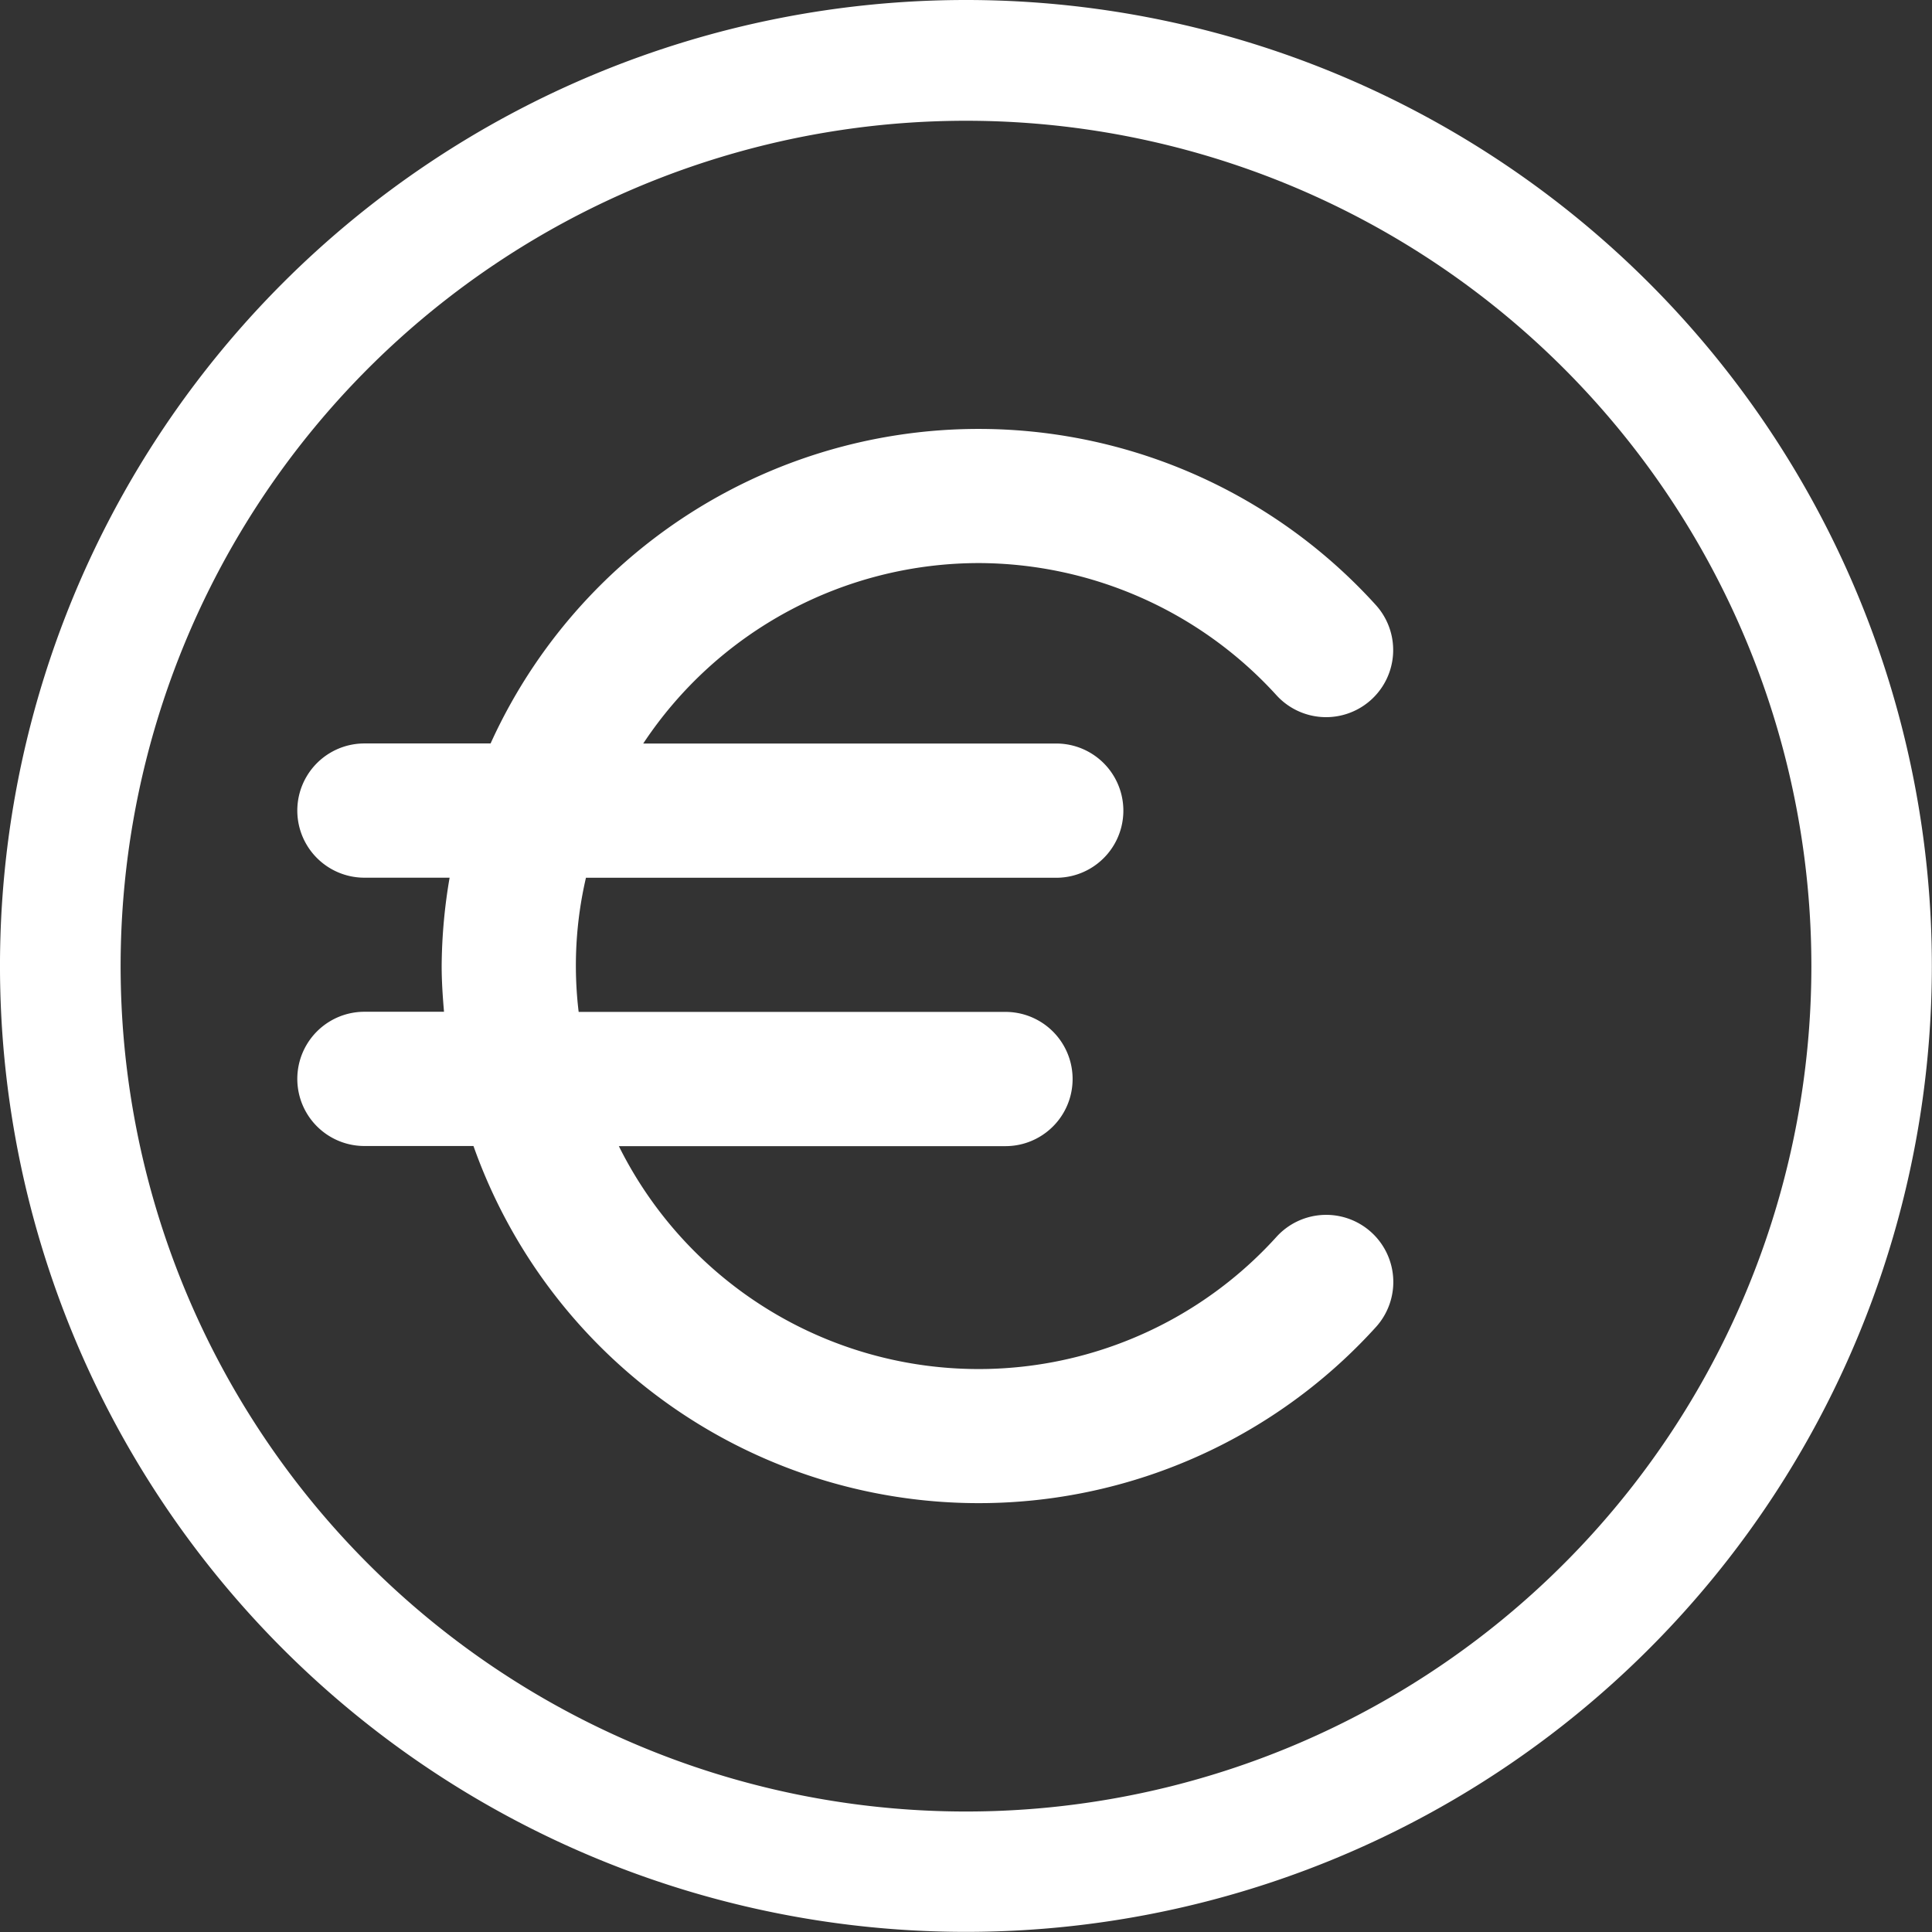
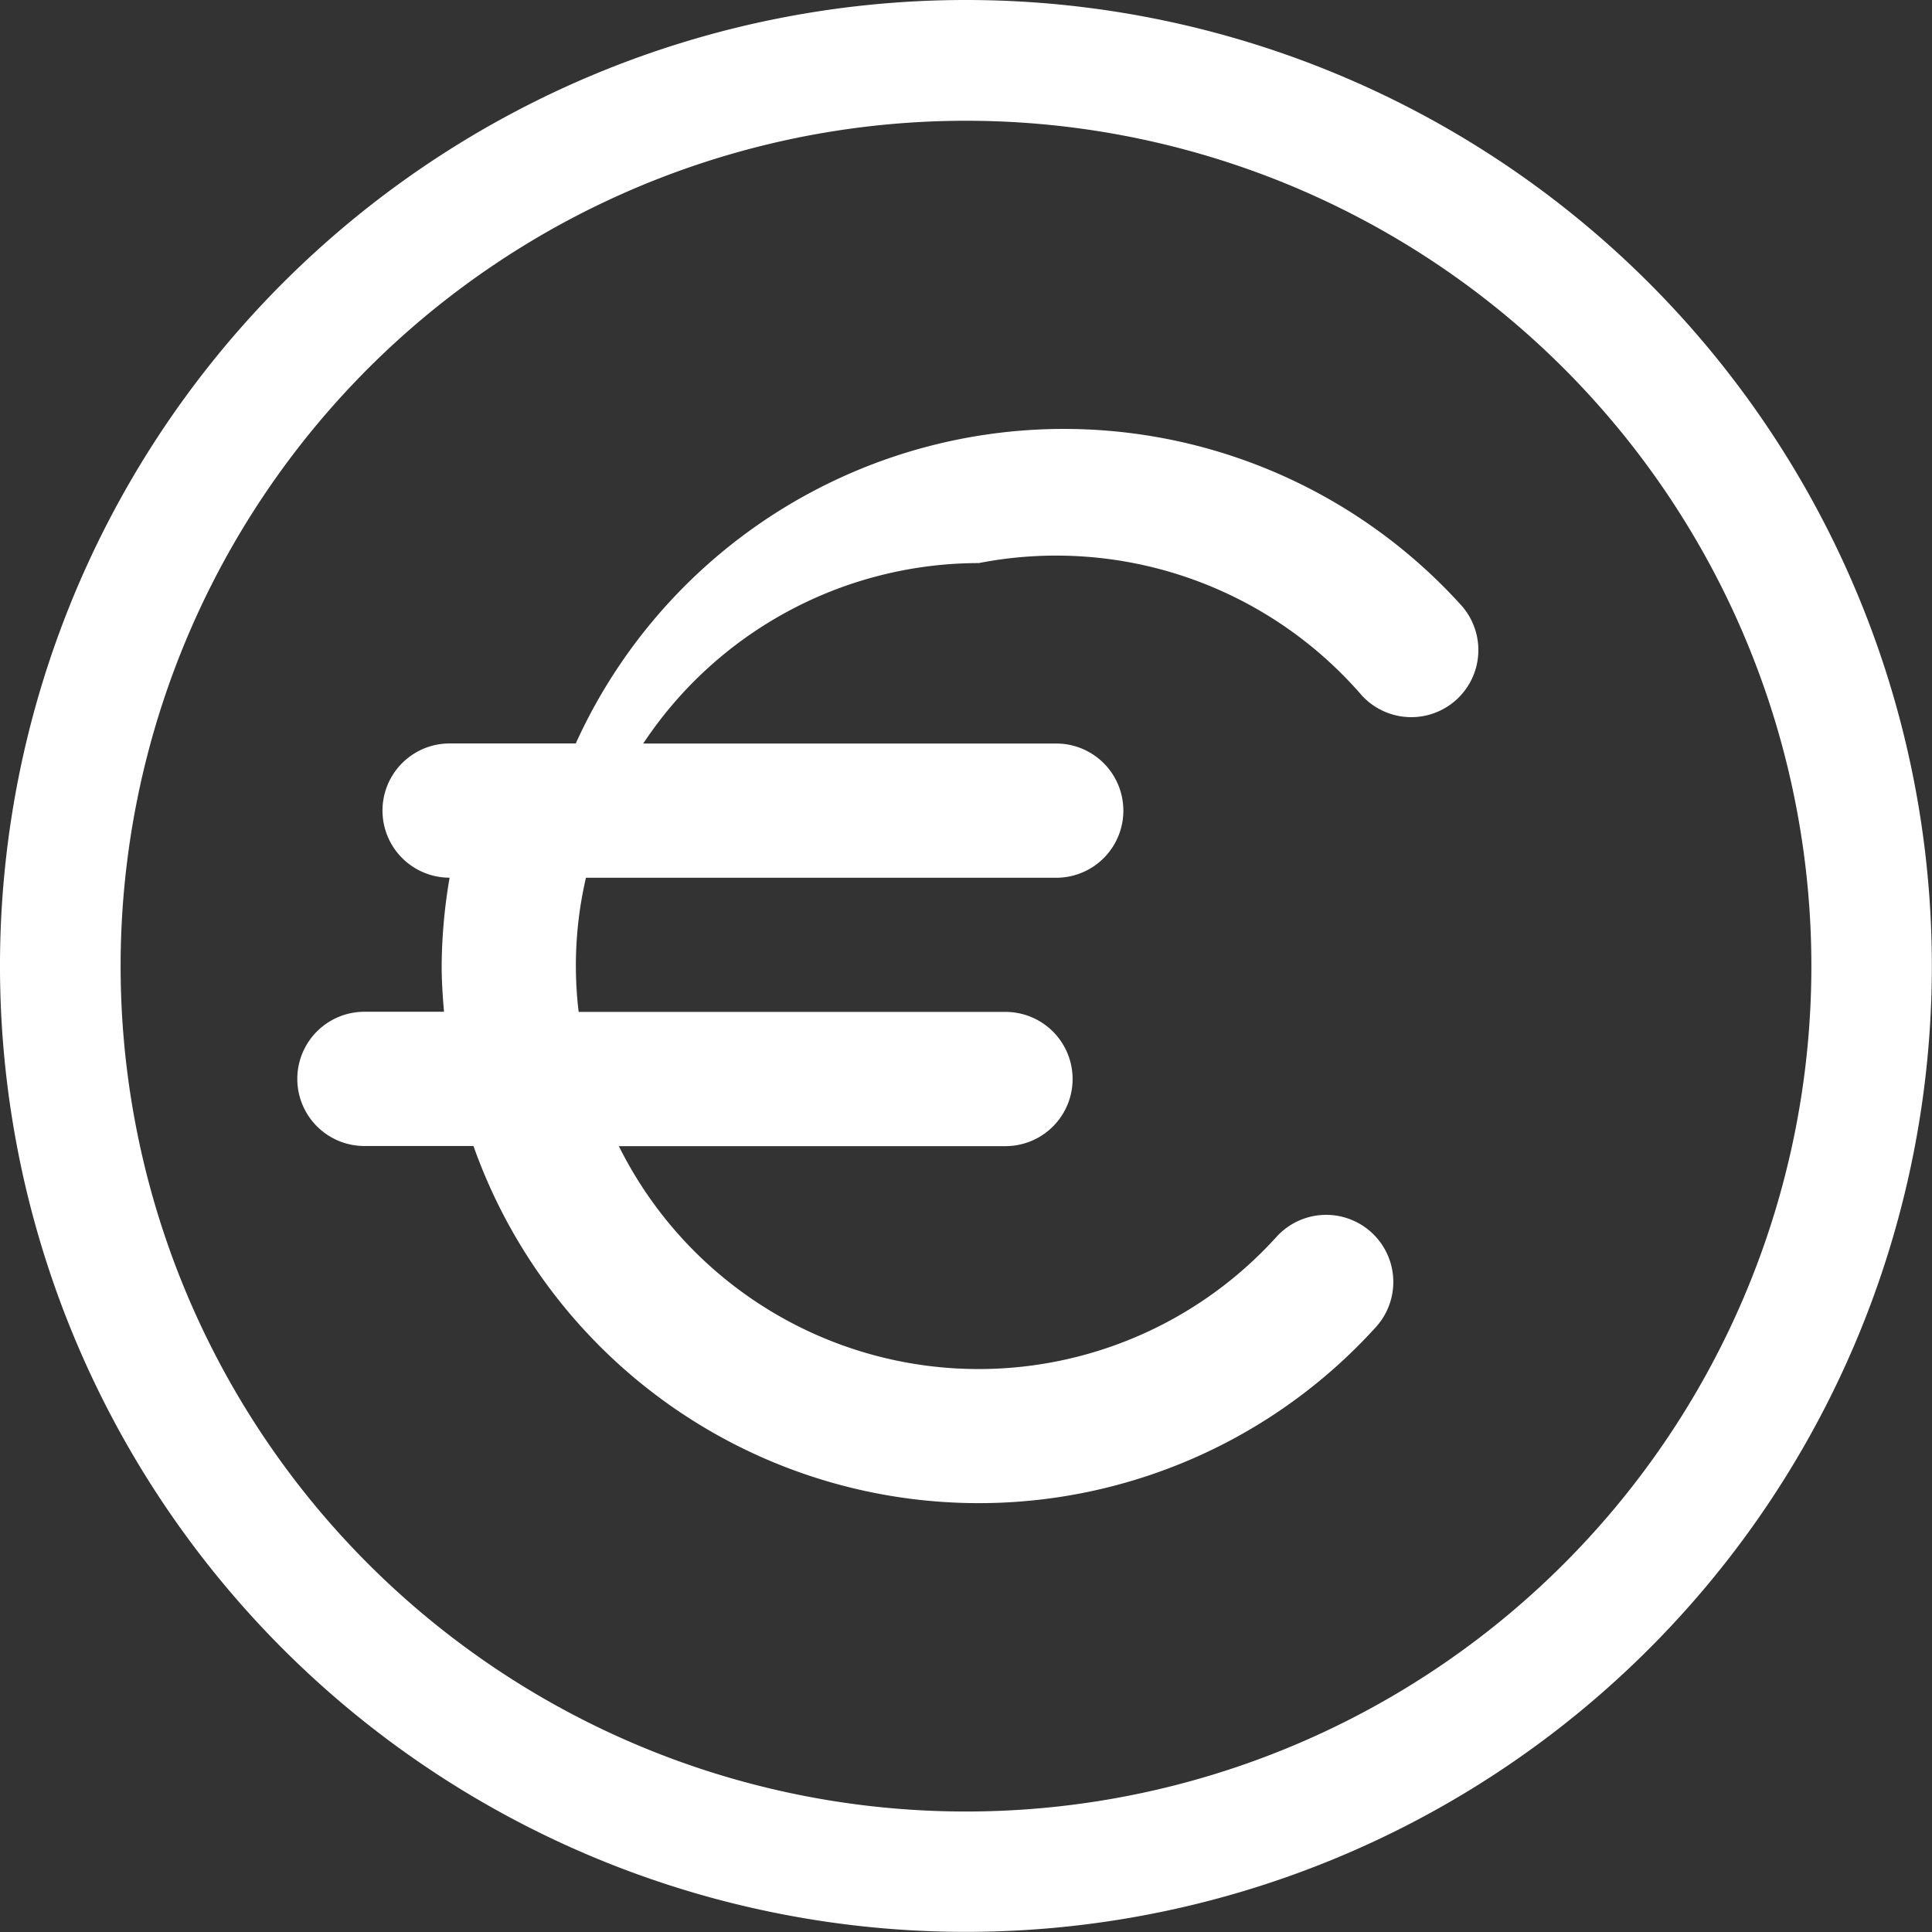
<svg xmlns="http://www.w3.org/2000/svg" width="56.906" height="56.906" viewBox="0 0 56.906 56.906">
  <rect x="0" y="0" width="56.906" height="56.906" fill="#333333" stroke="none" />
-   <path id="Tracé_762" data-name="Tracé 762" d="M28.453,0A28.451,28.451,0,1,1,8.333,8.333,28.453,28.453,0,0,1,28.453,0Zm0,3.557a24.9,24.9,0,1,0,24.9,24.9A24.9,24.9,0,0,0,28.453,3.557Zm.377,13.028A11.866,11.866,0,0,0,18.946,21.9H31.111a1.977,1.977,0,0,1,0,3.954H17.259a11.418,11.418,0,0,0-.215,3.951H29.616a1.977,1.977,0,0,1,0,3.954H18.228A11.833,11.833,0,0,0,37.6,36.429a1.977,1.977,0,0,1,2.924,2.662,15.787,15.787,0,0,1-26.578-5.336H10.734a1.977,1.977,0,0,1,0-3.954h2.344c-.038-.446-.069-.893-.069-1.349a15.824,15.824,0,0,1,.234-2.6H10.734a1.977,1.977,0,0,1,0-3.954h3.716a15.786,15.786,0,0,1,26.071-4.081,1.976,1.976,0,0,1-2.924,2.66A11.9,11.9,0,0,0,28.83,16.585Z" fill="#fff" />
+   <path id="Tracé_762" data-name="Tracé 762" d="M28.453,0A28.451,28.451,0,1,1,8.333,8.333,28.453,28.453,0,0,1,28.453,0Zm0,3.557a24.9,24.9,0,1,0,24.9,24.9A24.9,24.9,0,0,0,28.453,3.557Zm.377,13.028A11.866,11.866,0,0,0,18.946,21.9H31.111a1.977,1.977,0,0,1,0,3.954H17.259a11.418,11.418,0,0,0-.215,3.951H29.616a1.977,1.977,0,0,1,0,3.954H18.228A11.833,11.833,0,0,0,37.6,36.429a1.977,1.977,0,0,1,2.924,2.662,15.787,15.787,0,0,1-26.578-5.336H10.734a1.977,1.977,0,0,1,0-3.954h2.344c-.038-.446-.069-.893-.069-1.349a15.824,15.824,0,0,1,.234-2.6a1.977,1.977,0,0,1,0-3.954h3.716a15.786,15.786,0,0,1,26.071-4.081,1.976,1.976,0,0,1-2.924,2.66A11.9,11.9,0,0,0,28.83,16.585Z" fill="#fff" />
</svg>